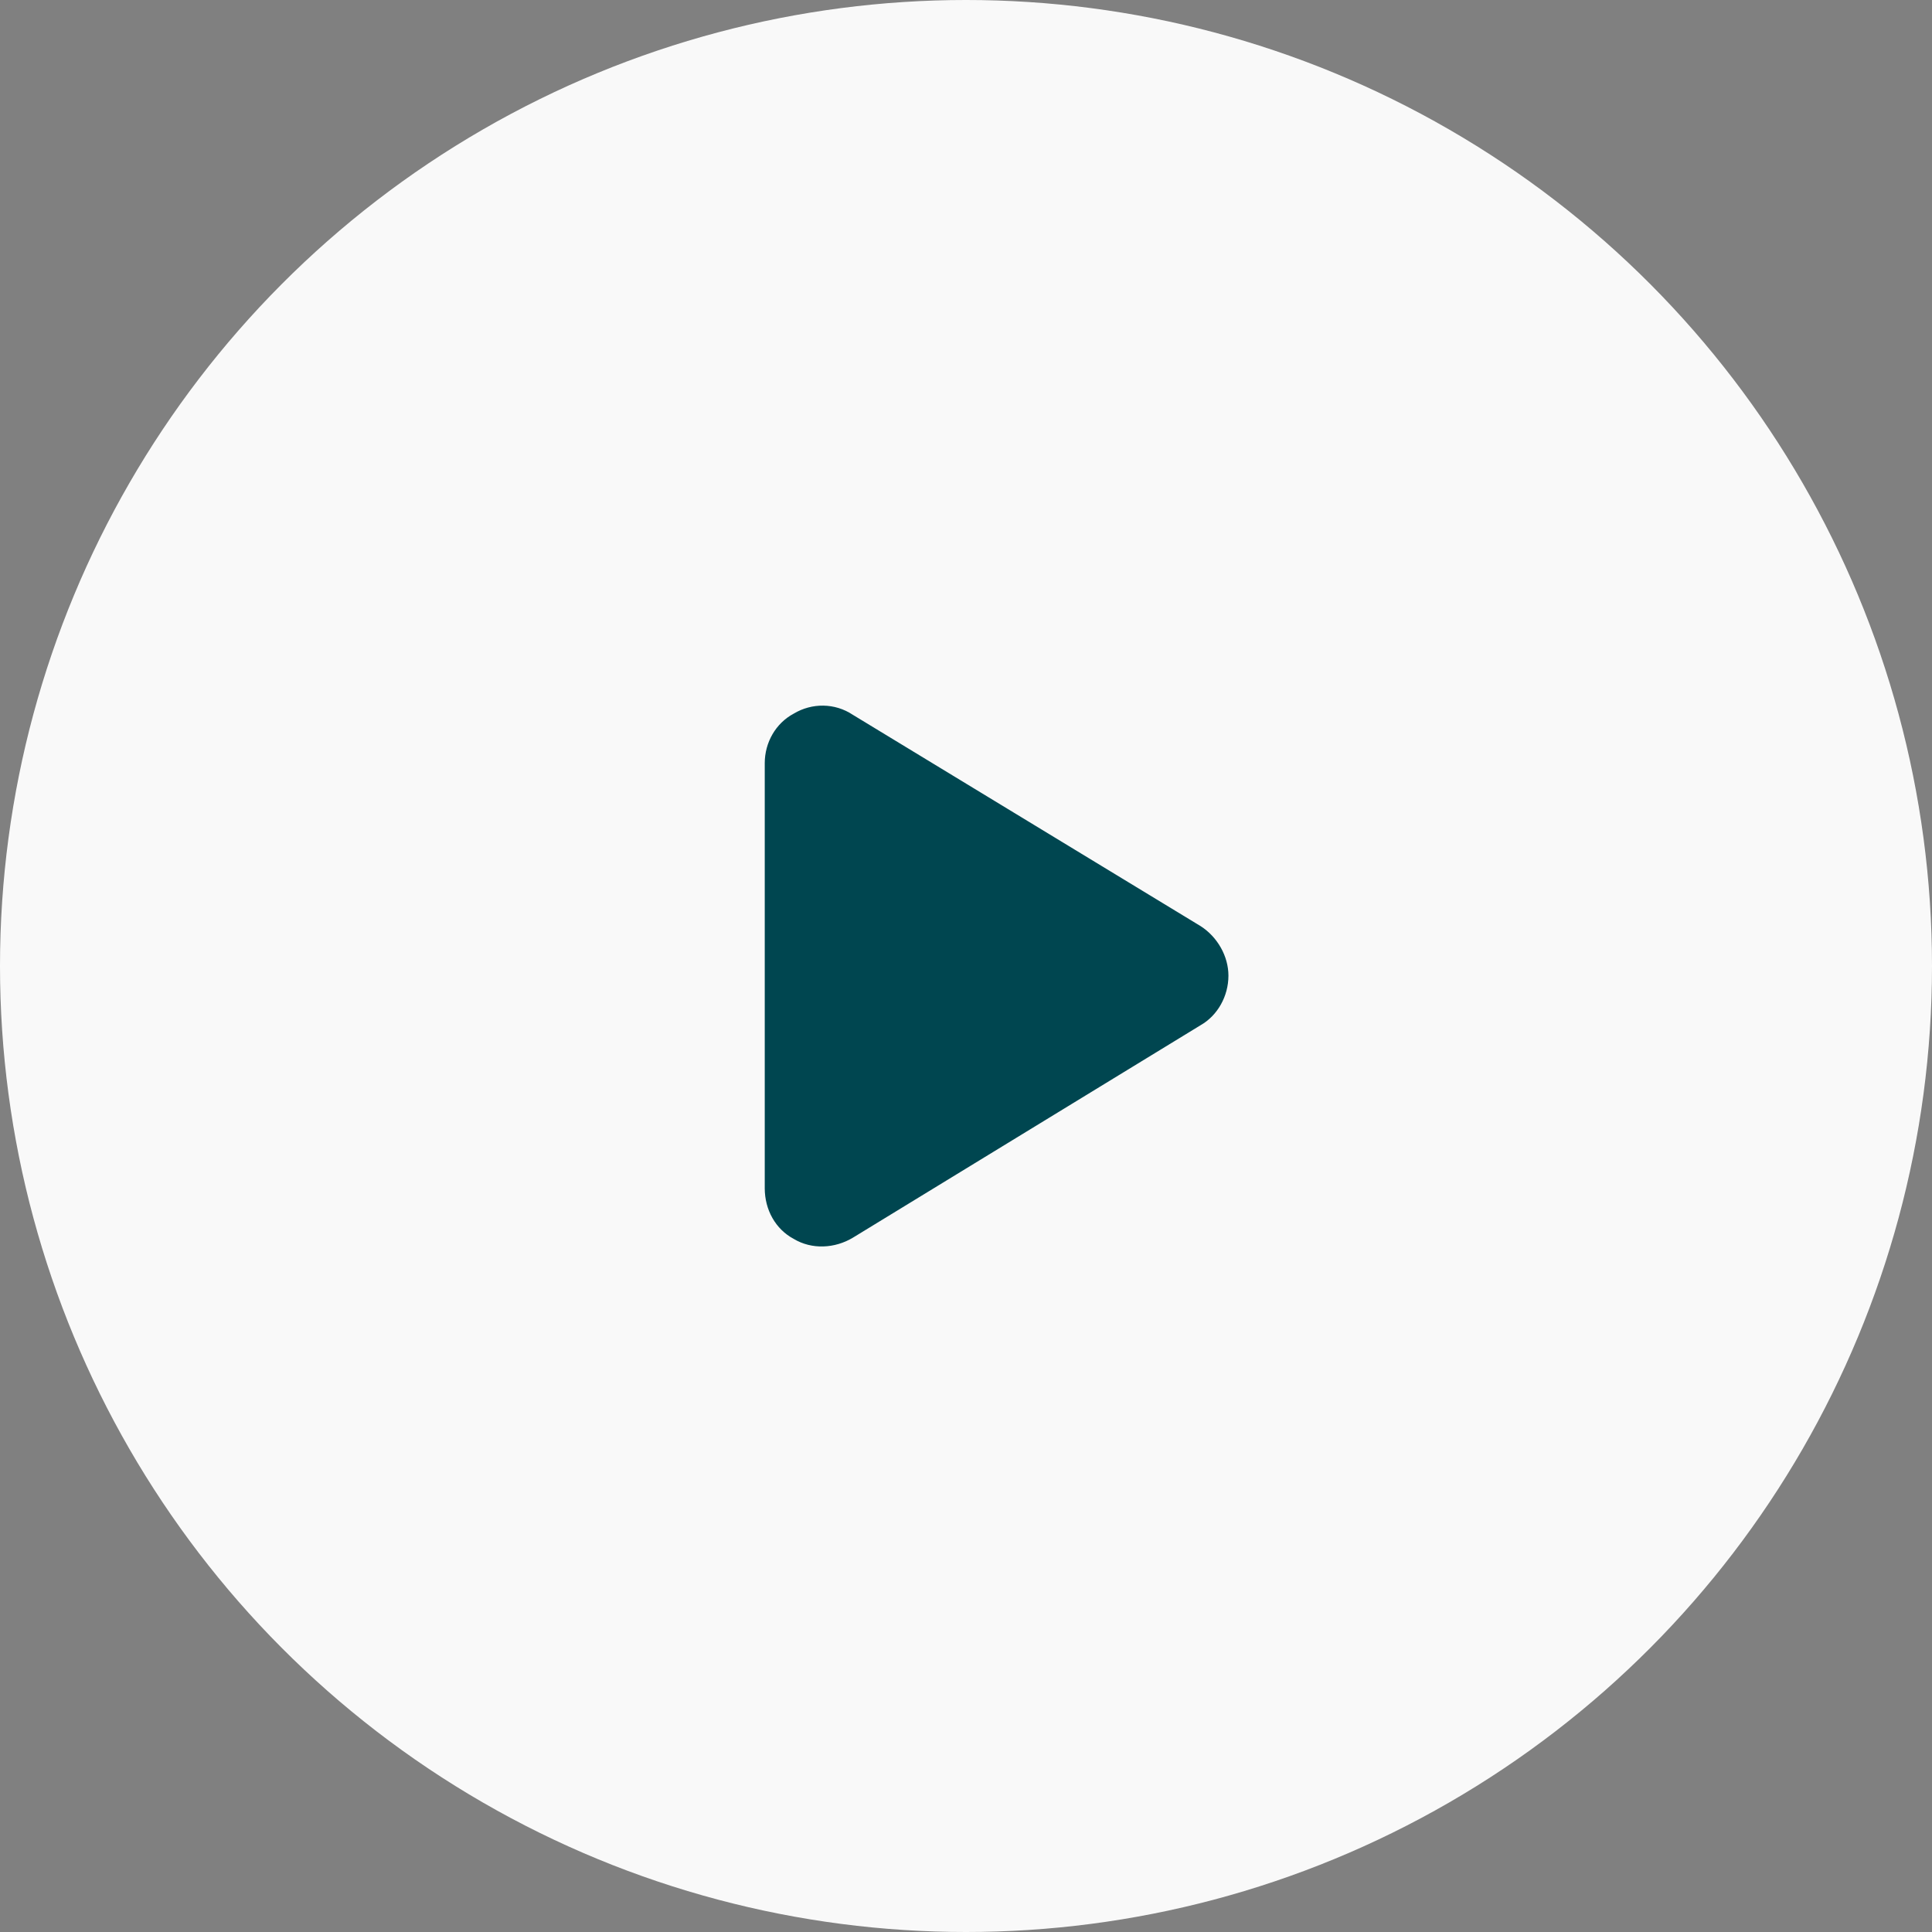
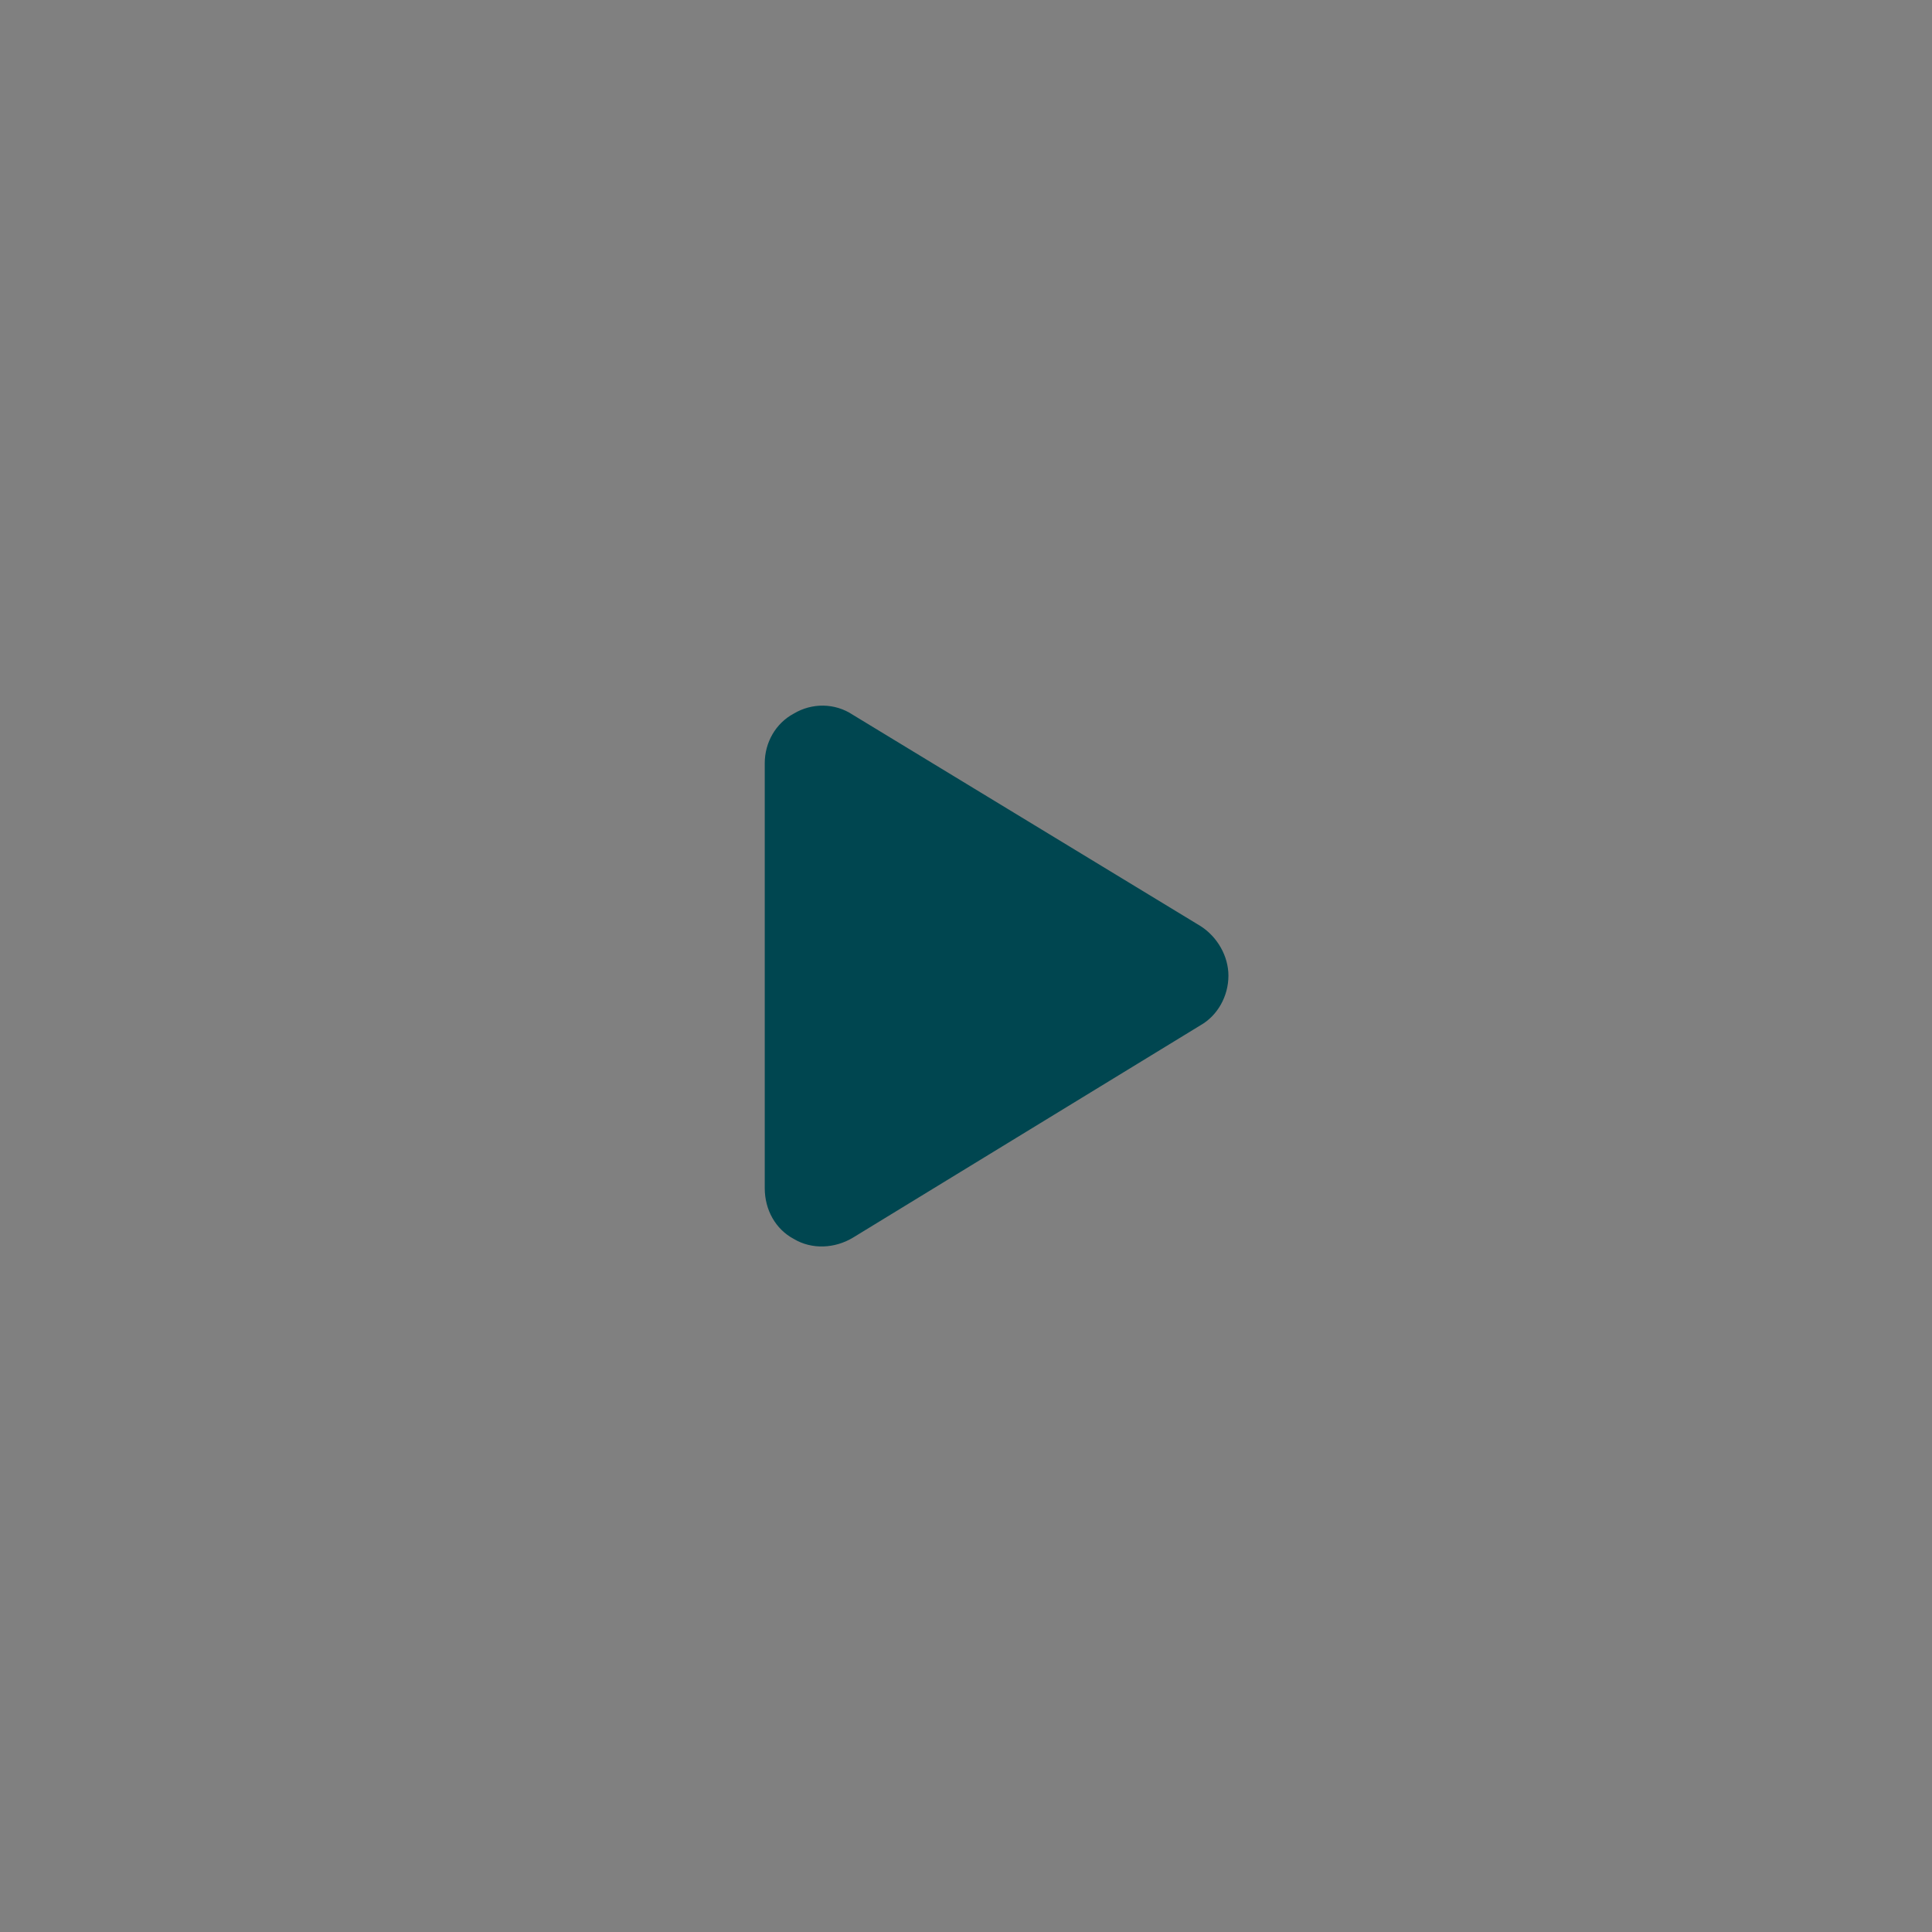
<svg xmlns="http://www.w3.org/2000/svg" width="96" height="96" viewBox="0 0 96 96" fill="none">
  <rect x="0" y="0" width="96" height="96" fill="#808080" stroke="none" />
-   <circle opacity="0.95" cx="48" cy="48" r="48" fill="white" />
  <path d="M59.66 46.02C60.5 46.56 61.04 47.52 61.04 48.48C61.04 49.5 60.5 50.46 59.66 50.94L42.38 61.5C41.48 62.04 40.34 62.1 39.44 61.56C38.54 61.08 38 60.12 38 59.04V37.92C38 36.9 38.54 35.94 39.44 35.46C40.34 34.92 41.48 34.92 42.38 35.52L59.66 46.02Z" fill="#004650" />
</svg>